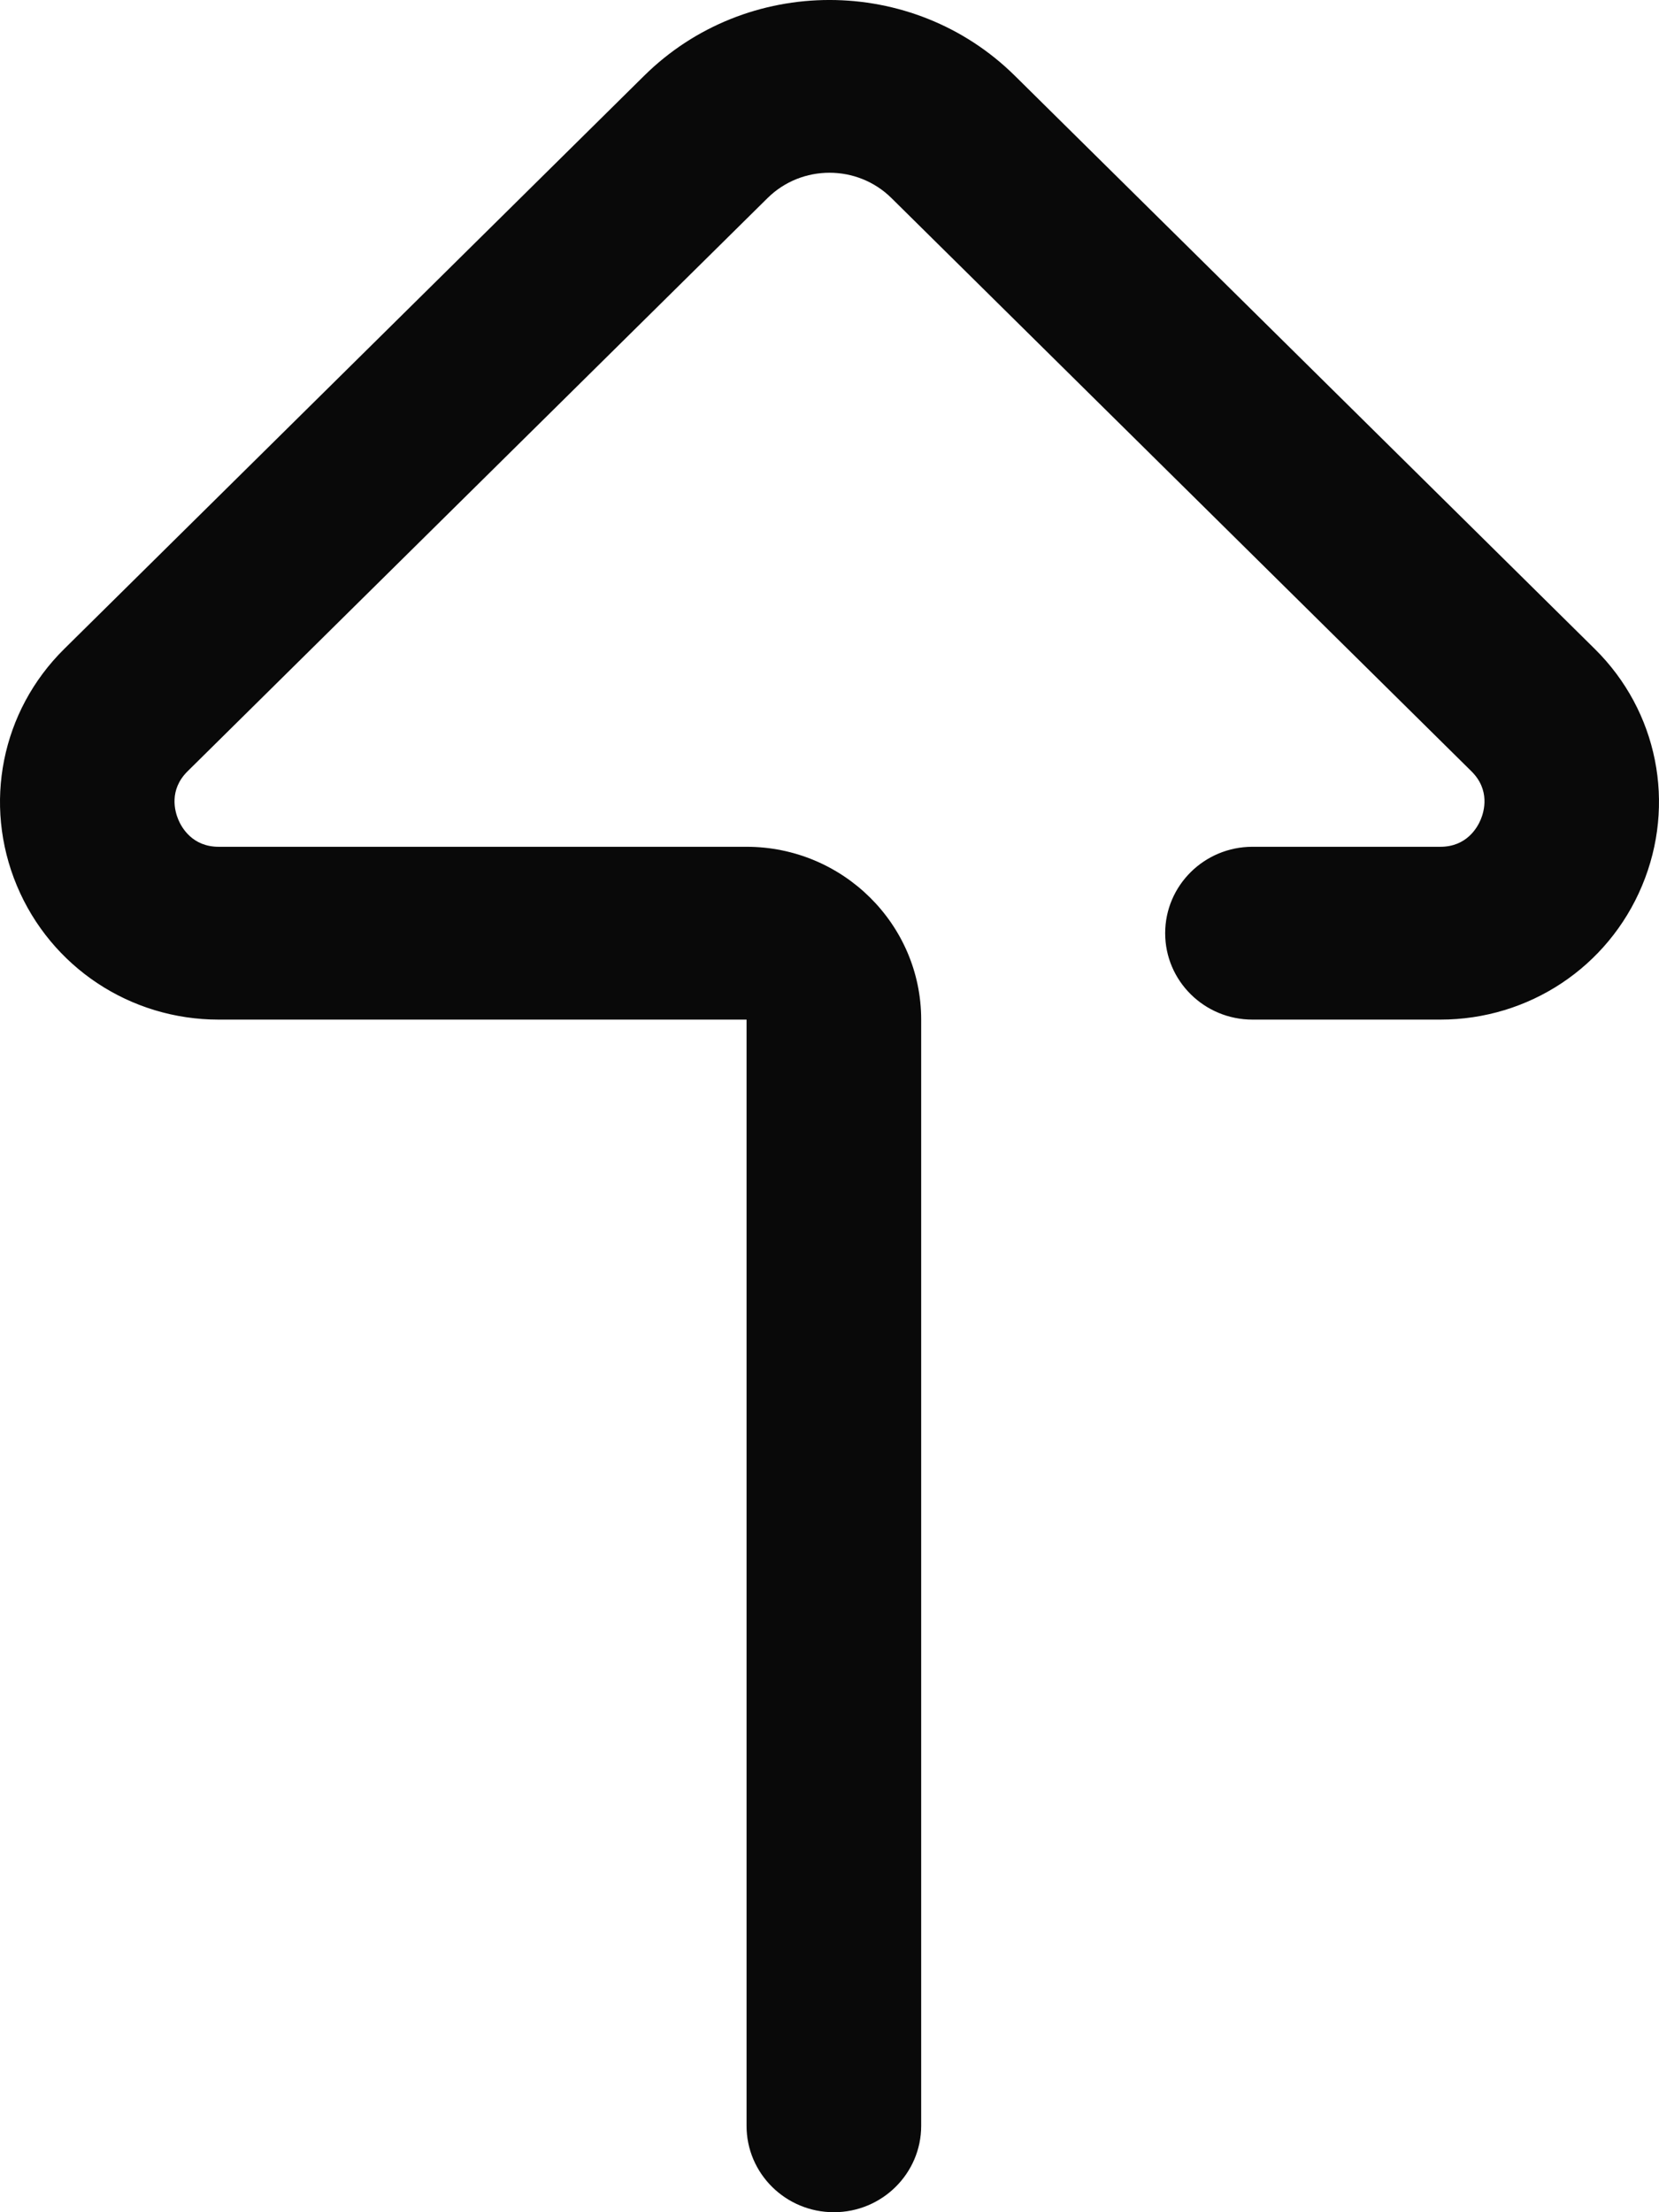
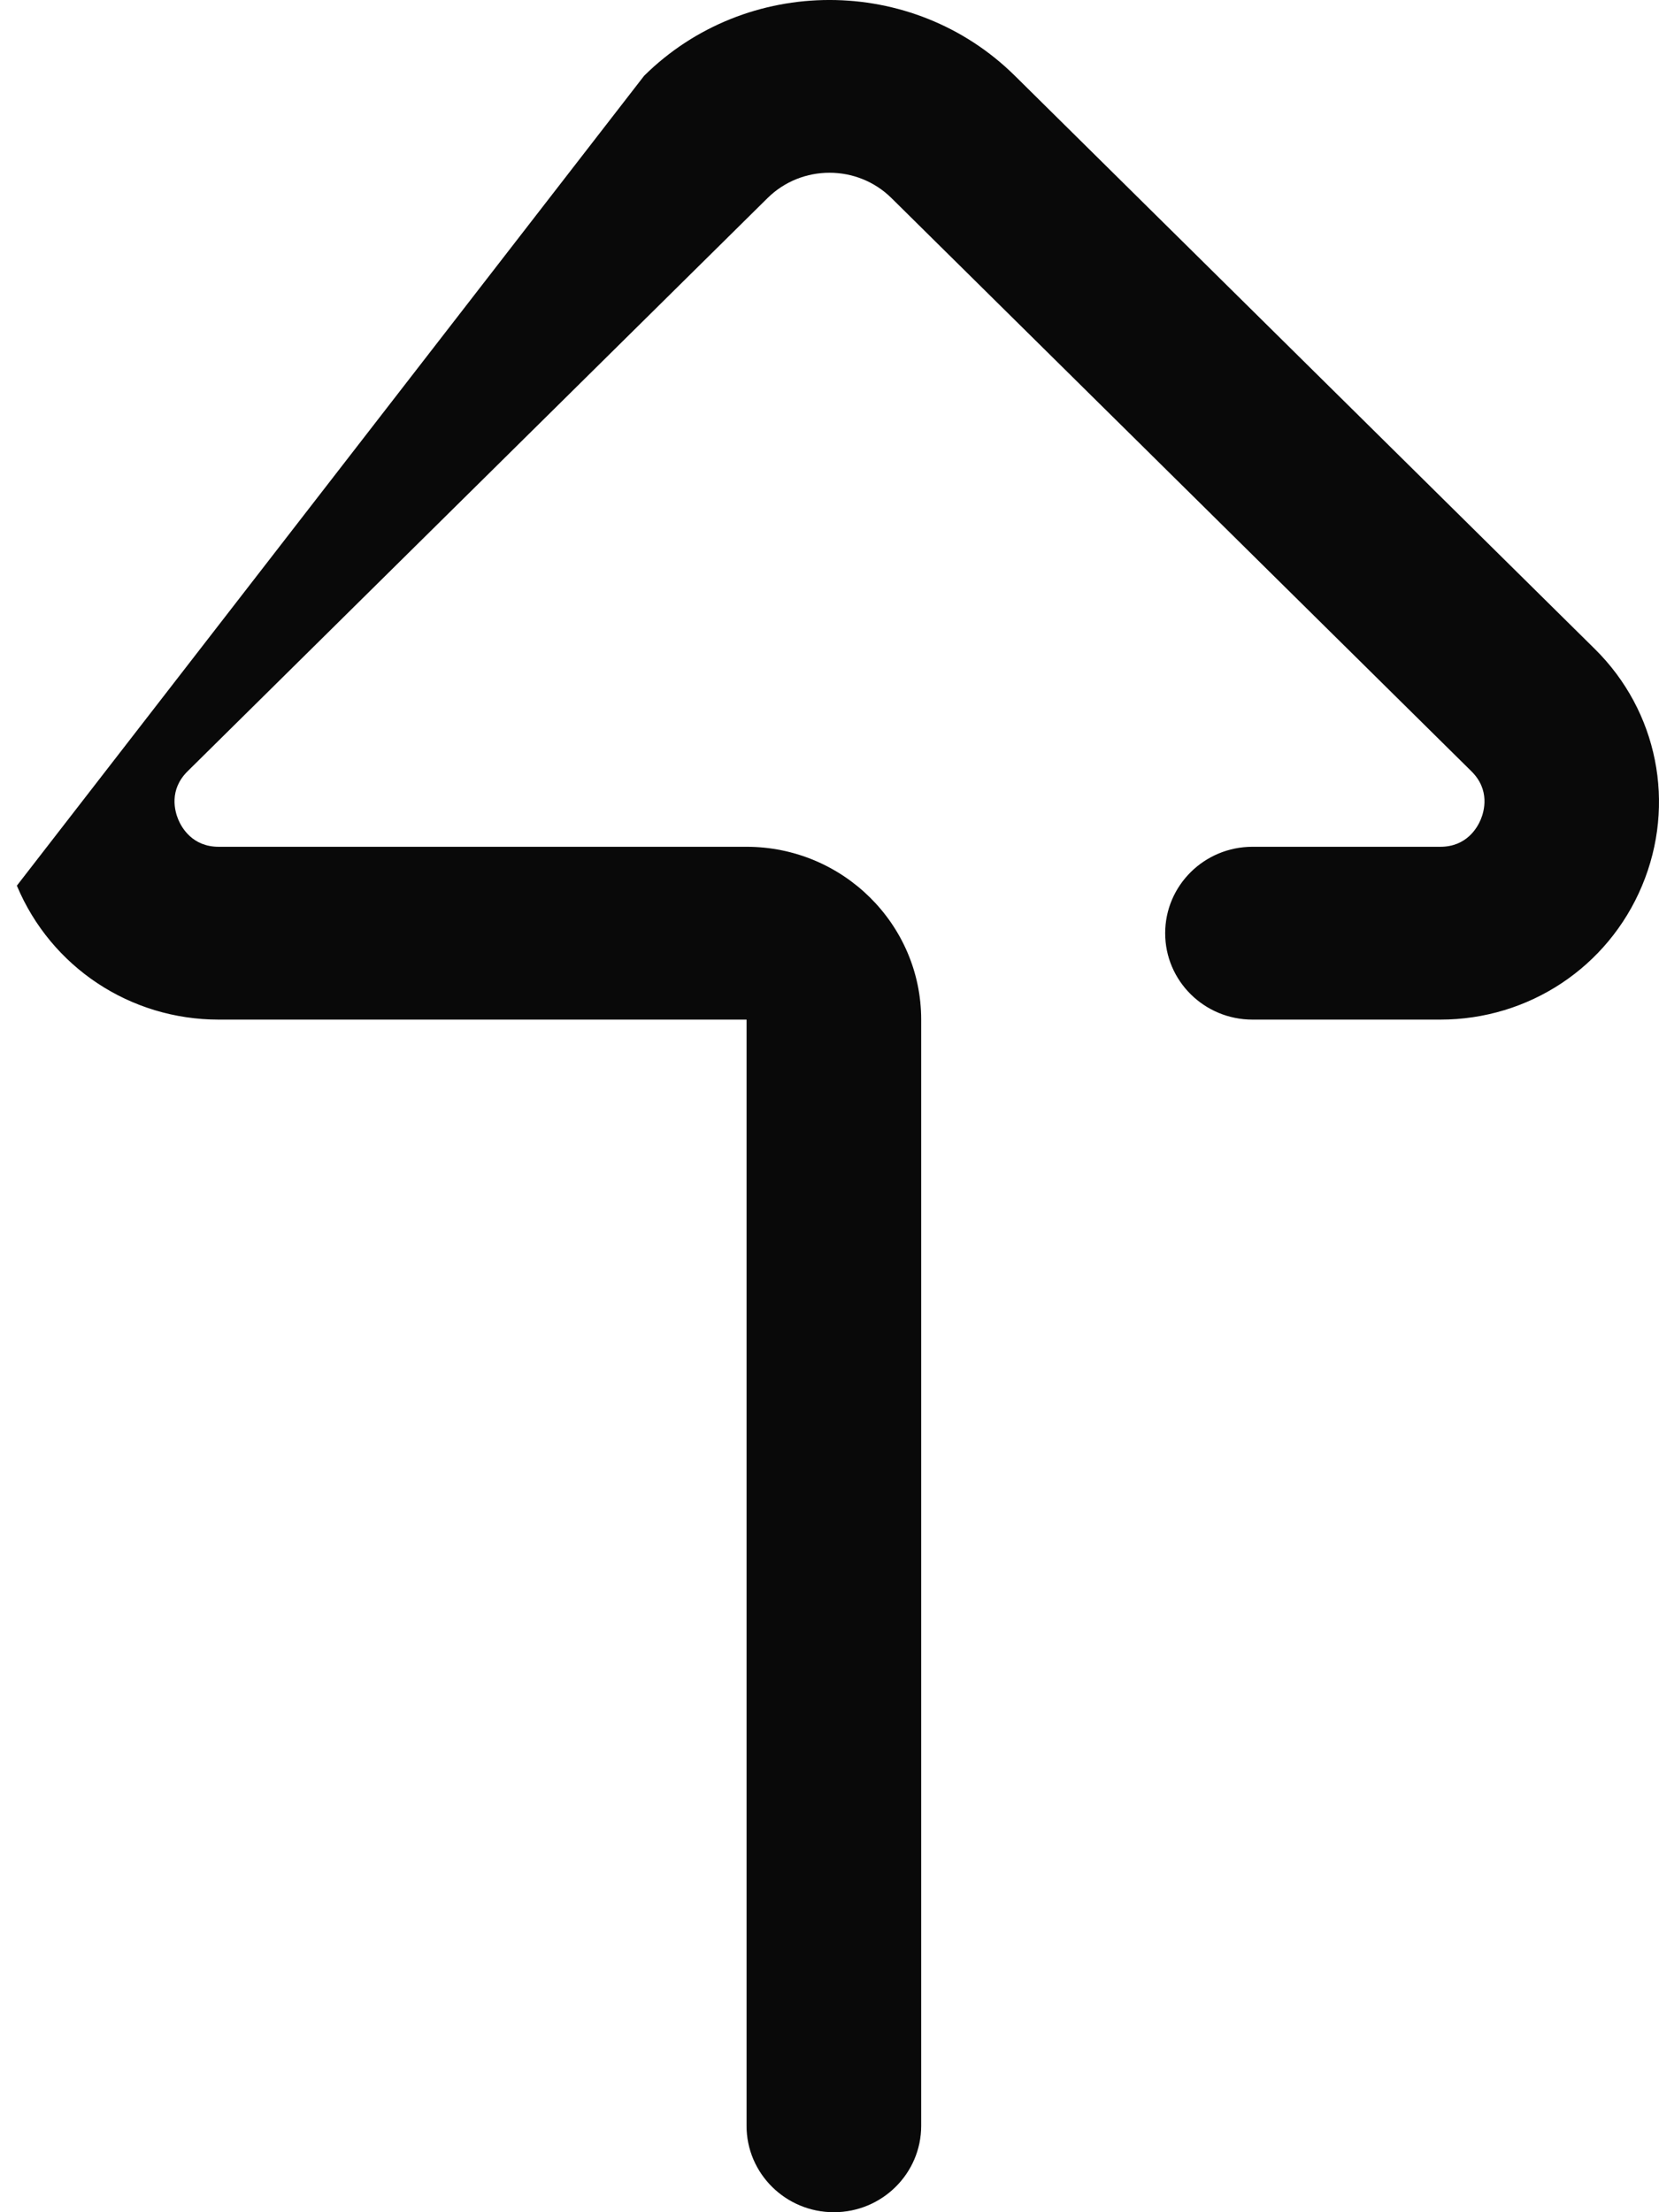
<svg xmlns="http://www.w3.org/2000/svg" width="30" height="40" viewBox="0 0 30 40" fill="none">
-   <path d="M15.079 40C14.207 40 13.5 39.3 13.5 38.438V18.436H3.954C2.353 18.436 0.921 17.486 0.305 16.014C-0.312 14.538 0.024 12.858 1.16 11.735L11.648 1.37C13.496 -0.457 16.504 -0.457 18.352 1.37L28.84 11.735C29.977 12.858 30.312 14.538 29.694 16.014C29.079 17.486 27.647 18.436 26.046 18.436H22.649C21.777 18.436 21.07 17.736 21.07 16.874C21.07 16.011 21.777 15.311 22.649 15.311H26.046C26.52 15.311 26.714 14.967 26.776 14.819C26.839 14.669 26.949 14.283 26.608 13.946L16.12 3.581C15.503 2.971 14.497 2.971 13.88 3.581L3.392 13.946C3.051 14.283 3.161 14.669 3.224 14.819C3.286 14.967 3.481 15.311 3.954 15.311H13.5C15.241 15.311 16.658 16.713 16.658 18.436V38.437C16.658 39.3 15.951 40 15.079 40Z" fill="#090909" />
+   <path d="M15.079 40C14.207 40 13.5 39.3 13.5 38.438V18.436H3.954C2.353 18.436 0.921 17.486 0.305 16.014L11.648 1.37C13.496 -0.457 16.504 -0.457 18.352 1.37L28.84 11.735C29.977 12.858 30.312 14.538 29.694 16.014C29.079 17.486 27.647 18.436 26.046 18.436H22.649C21.777 18.436 21.07 17.736 21.07 16.874C21.07 16.011 21.777 15.311 22.649 15.311H26.046C26.52 15.311 26.714 14.967 26.776 14.819C26.839 14.669 26.949 14.283 26.608 13.946L16.12 3.581C15.503 2.971 14.497 2.971 13.88 3.581L3.392 13.946C3.051 14.283 3.161 14.669 3.224 14.819C3.286 14.967 3.481 15.311 3.954 15.311H13.5C15.241 15.311 16.658 16.713 16.658 18.436V38.437C16.658 39.3 15.951 40 15.079 40Z" fill="#090909" />
</svg>